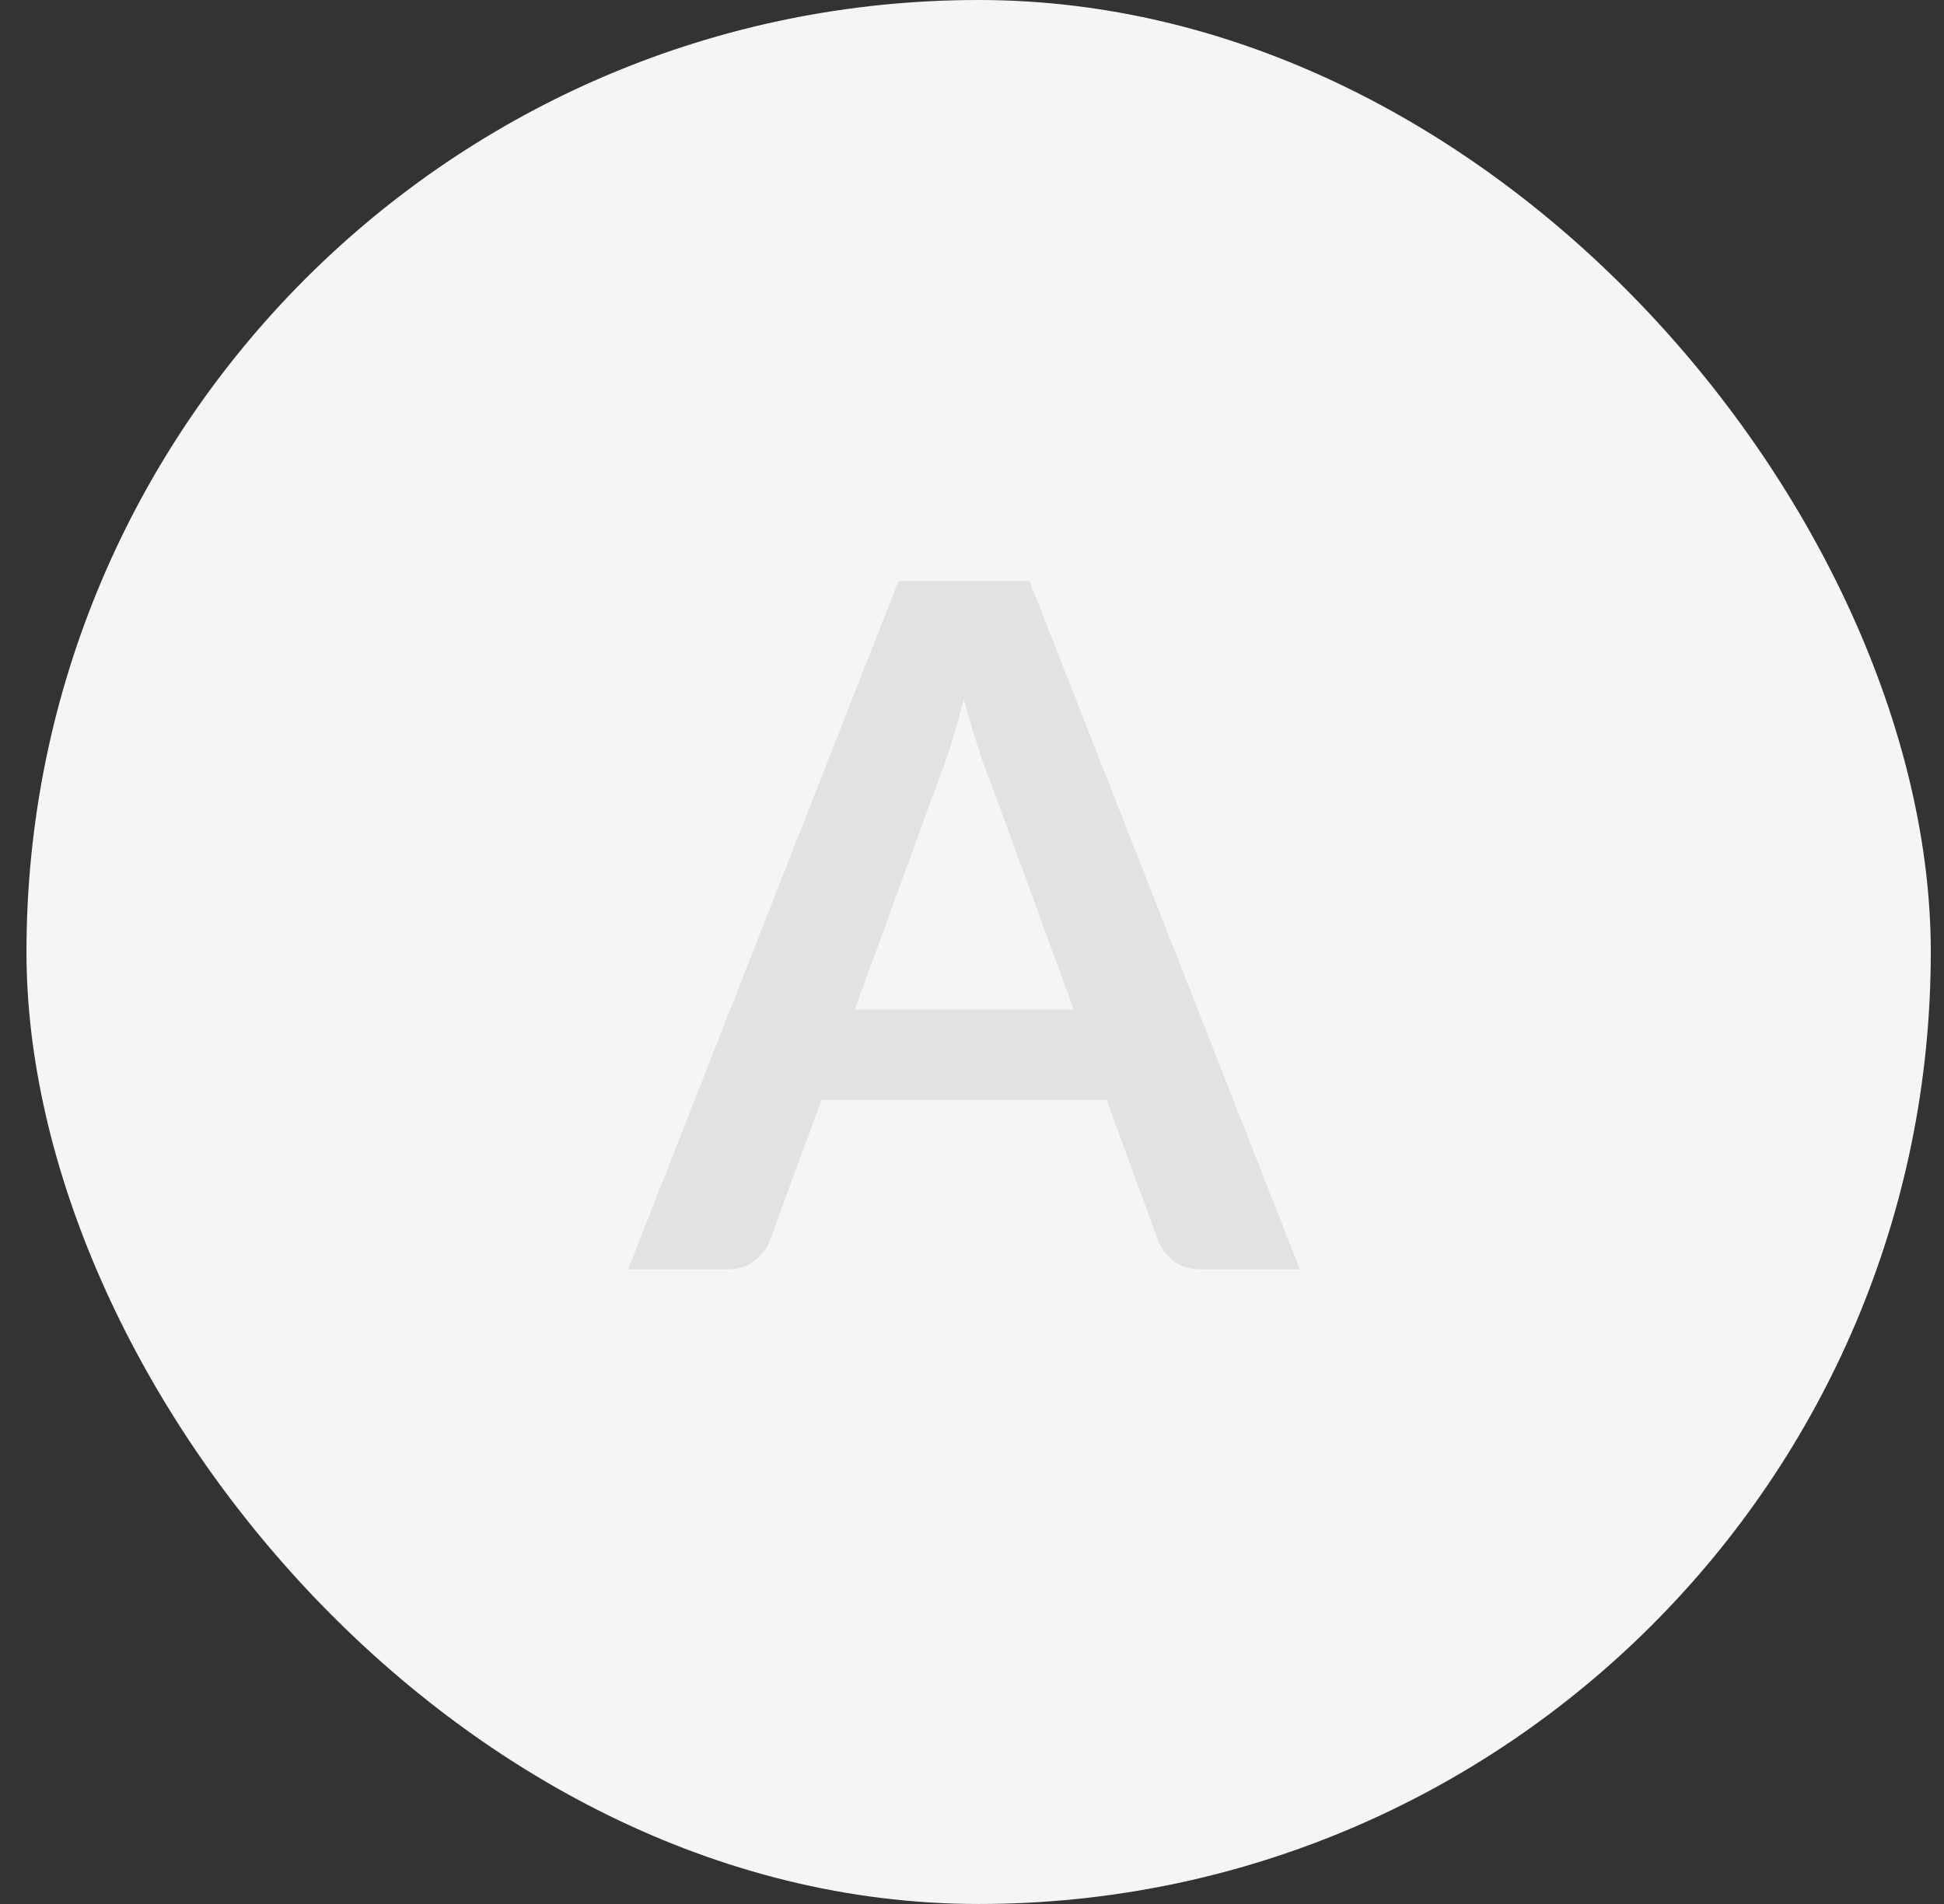
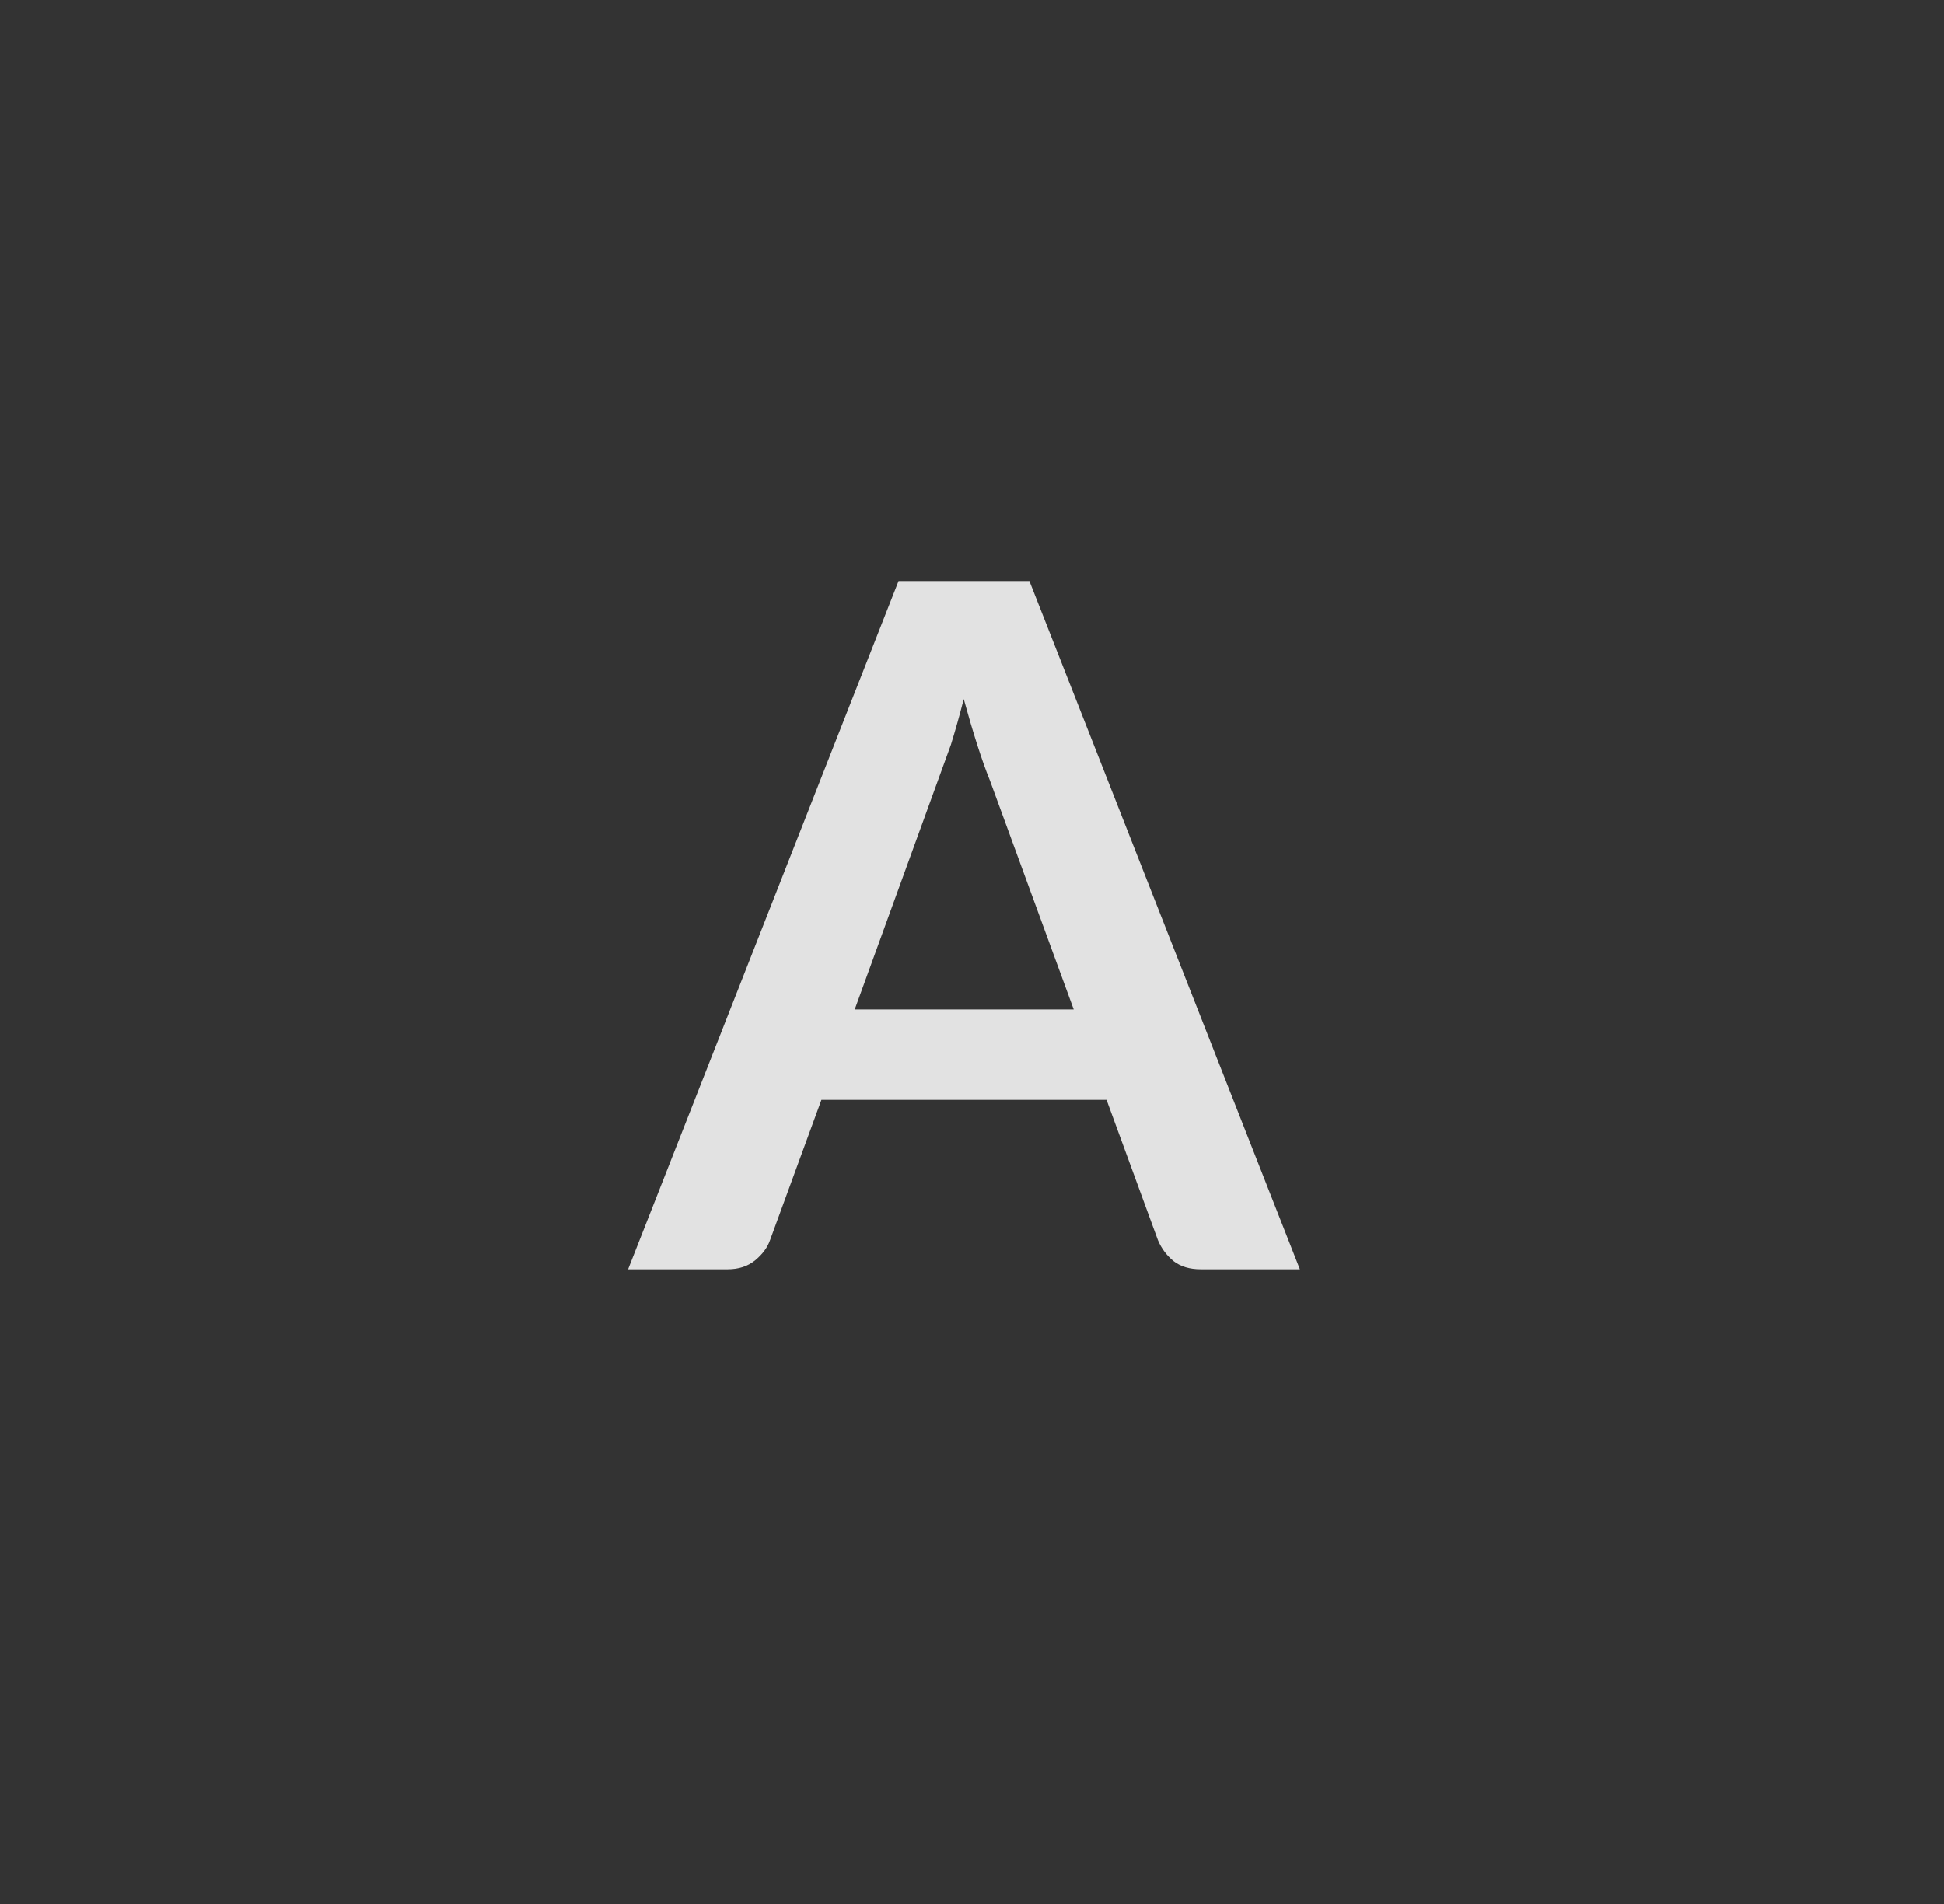
<svg xmlns="http://www.w3.org/2000/svg" width="49" height="48" viewBox="0 0 49 48" fill="none">
  <rect x="0" y="0" width="49" height="48" fill="#333333" stroke="none" />
-   <rect x="0.667" width="48" height="48" rx="24" fill="#F5F5F5" />
-   <path d="M27.064 25.448L24.952 19.676C24.848 19.42 24.74 19.116 24.628 18.764C24.516 18.412 24.404 18.032 24.292 17.624C24.188 18.032 24.08 18.416 23.968 18.776C23.856 19.128 23.748 19.436 23.644 19.7L21.544 25.448H27.064ZM32.764 32H30.268C29.988 32 29.76 31.932 29.584 31.796C29.408 31.652 29.276 31.476 29.188 31.268L27.892 27.728H20.704L19.408 31.268C19.344 31.452 19.22 31.62 19.036 31.772C18.852 31.924 18.62 32 18.34 32H15.832L22.648 14.648H25.948L32.764 32Z" fill="#E2E2E2" />
+   <path d="M27.064 25.448L24.952 19.676C24.848 19.42 24.74 19.116 24.628 18.764C24.516 18.412 24.404 18.032 24.292 17.624C24.188 18.032 24.08 18.416 23.968 18.776L21.544 25.448H27.064ZM32.764 32H30.268C29.988 32 29.76 31.932 29.584 31.796C29.408 31.652 29.276 31.476 29.188 31.268L27.892 27.728H20.704L19.408 31.268C19.344 31.452 19.22 31.62 19.036 31.772C18.852 31.924 18.62 32 18.34 32H15.832L22.648 14.648H25.948L32.764 32Z" fill="#E2E2E2" />
</svg>